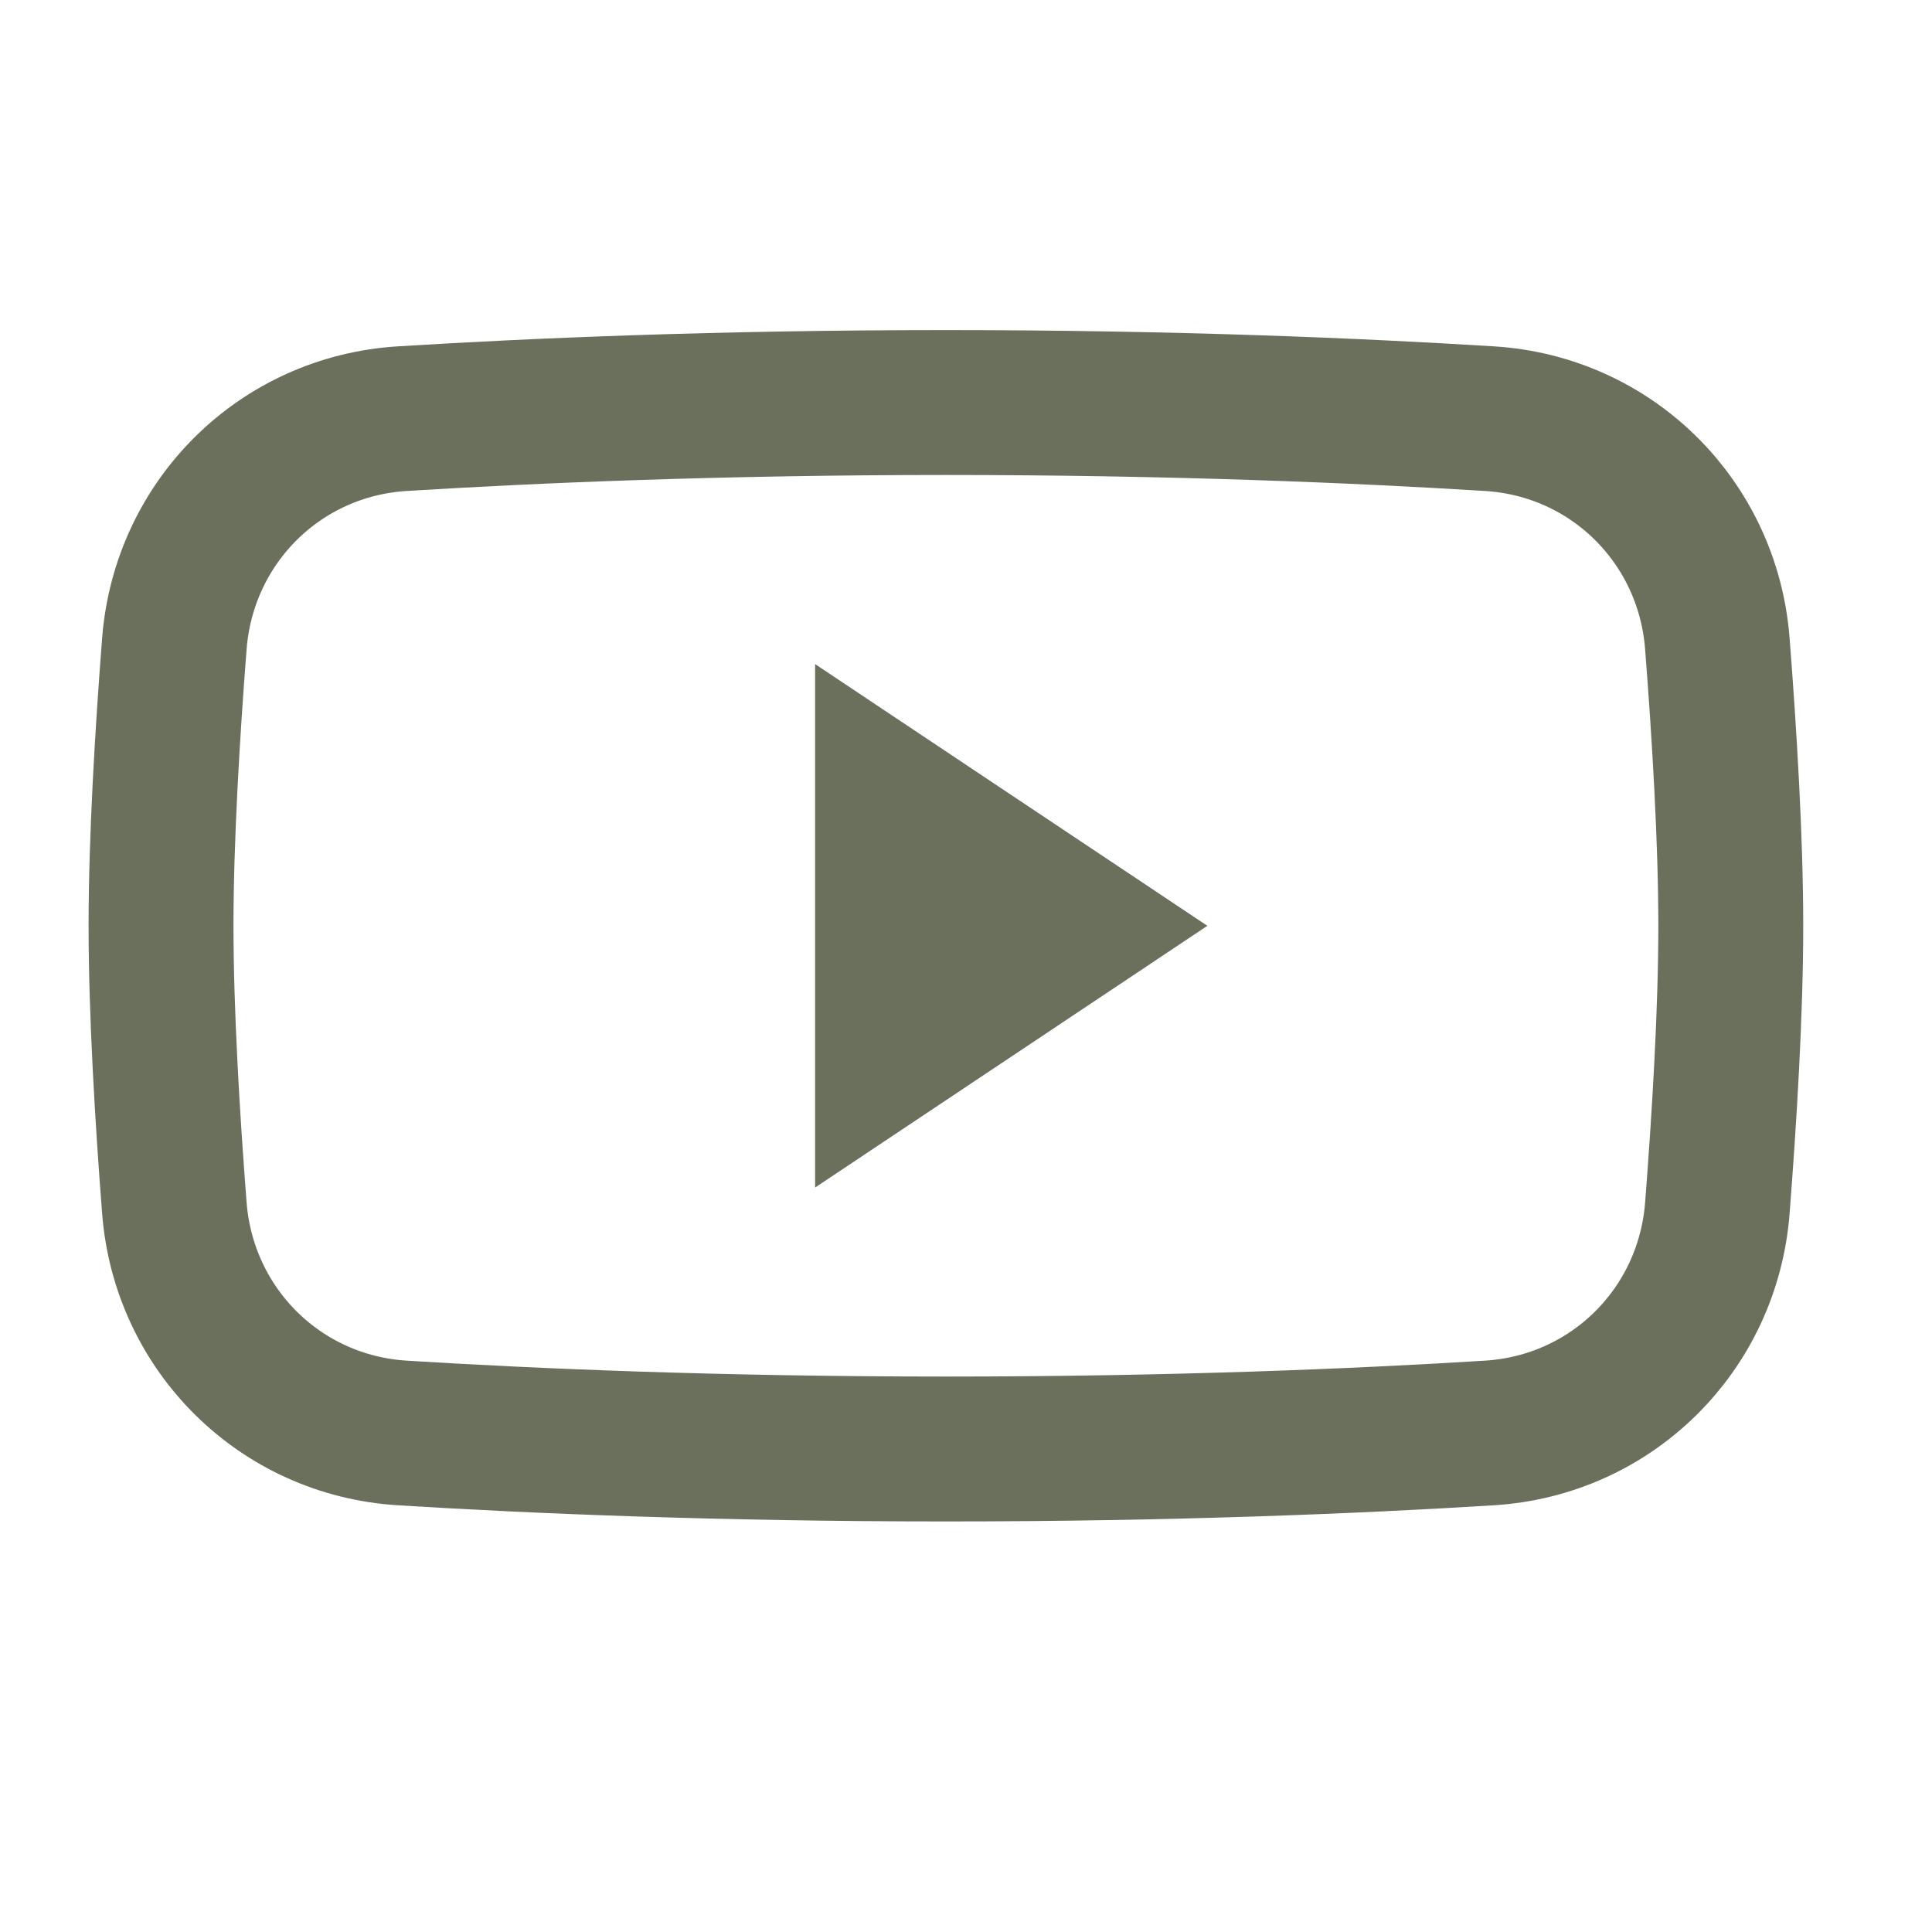
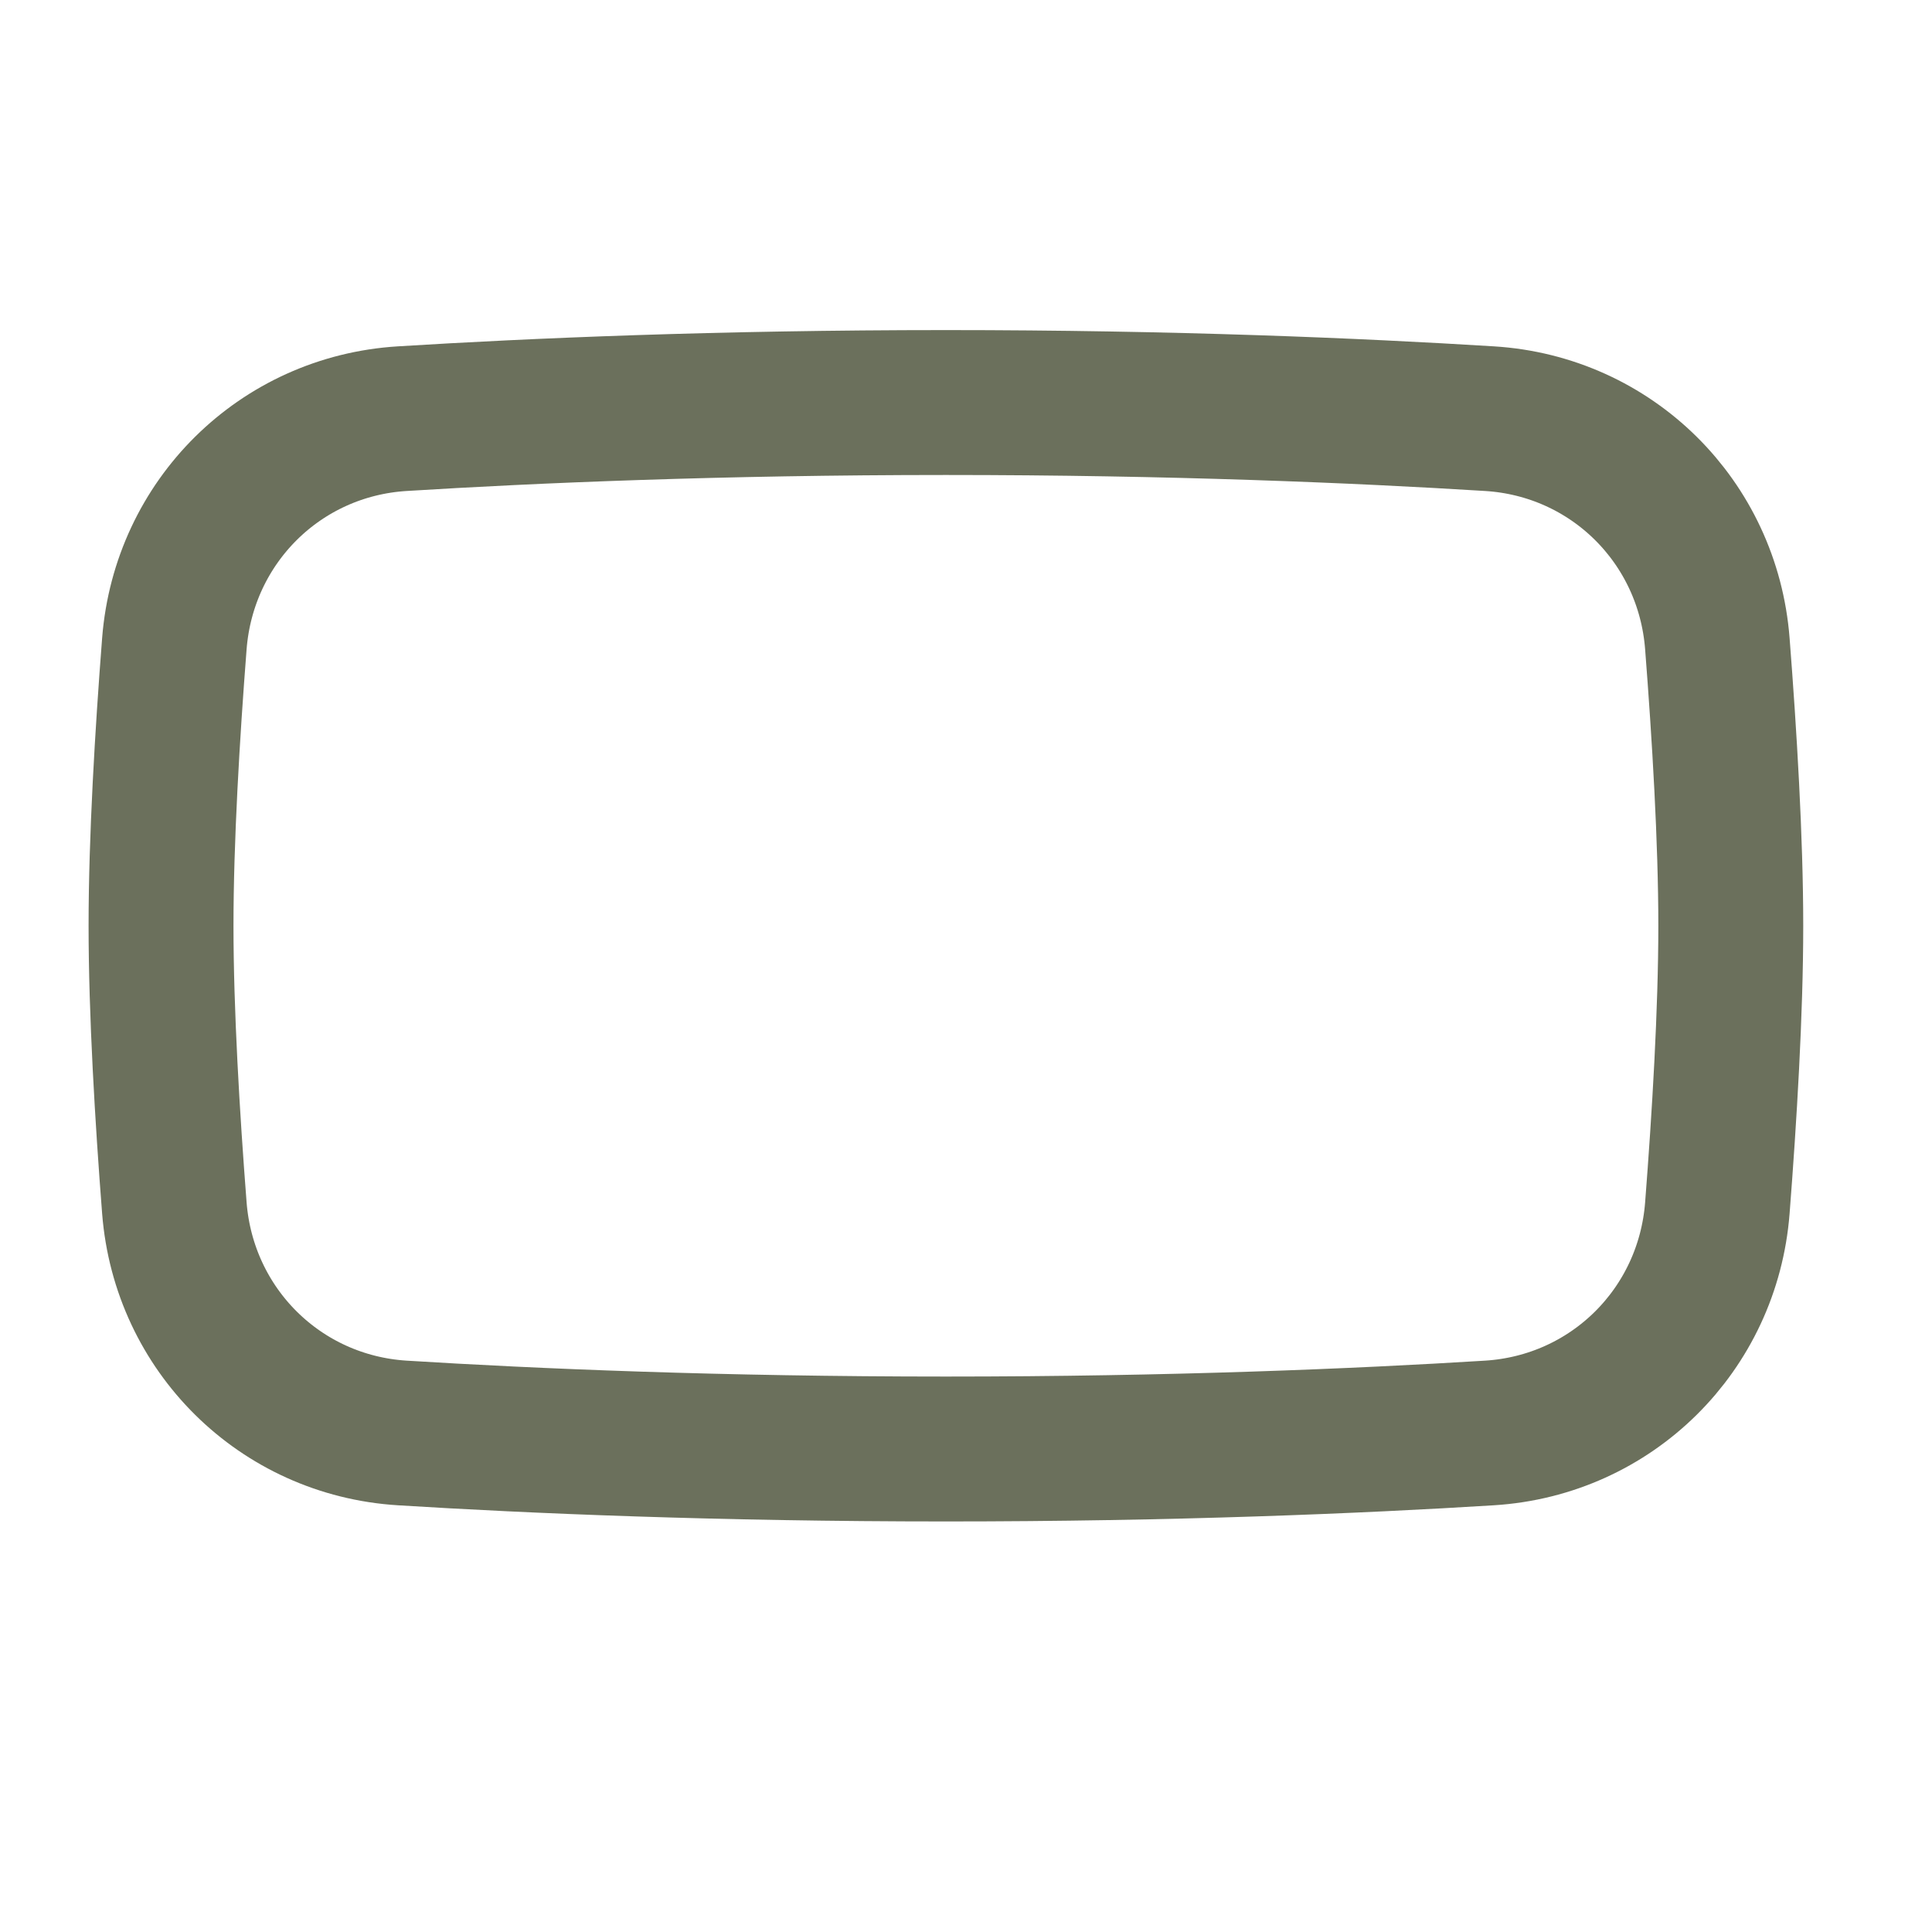
<svg xmlns="http://www.w3.org/2000/svg" width="20" height="20" viewBox="0 0 20 20" fill="none">
  <path d="M1.805 6.663C1.904 5.4 2.9 4.412 4.164 4.334C5.516 4.25 7.447 4.167 9.792 4.167C12.137 4.167 14.067 4.25 15.419 4.334C16.684 4.412 17.68 5.4 17.778 6.663C17.851 7.603 17.917 8.691 17.917 9.584C17.917 10.476 17.851 11.565 17.778 12.505C17.68 13.767 16.684 14.755 15.419 14.834C14.067 14.918 12.137 15 9.792 15C7.447 15 5.516 14.918 4.164 14.834C2.9 14.755 1.904 13.767 1.805 12.505C1.732 11.565 1.667 10.476 1.667 9.584C1.667 8.691 1.732 7.603 1.805 6.663Z" stroke="#6B705C" stroke-width="1.5" />
-   <path d="M9.438 10.424V8.744L10.697 9.584L9.438 10.424Z" fill="#6B705C" stroke="#6B705C" stroke-width="2" />
</svg>